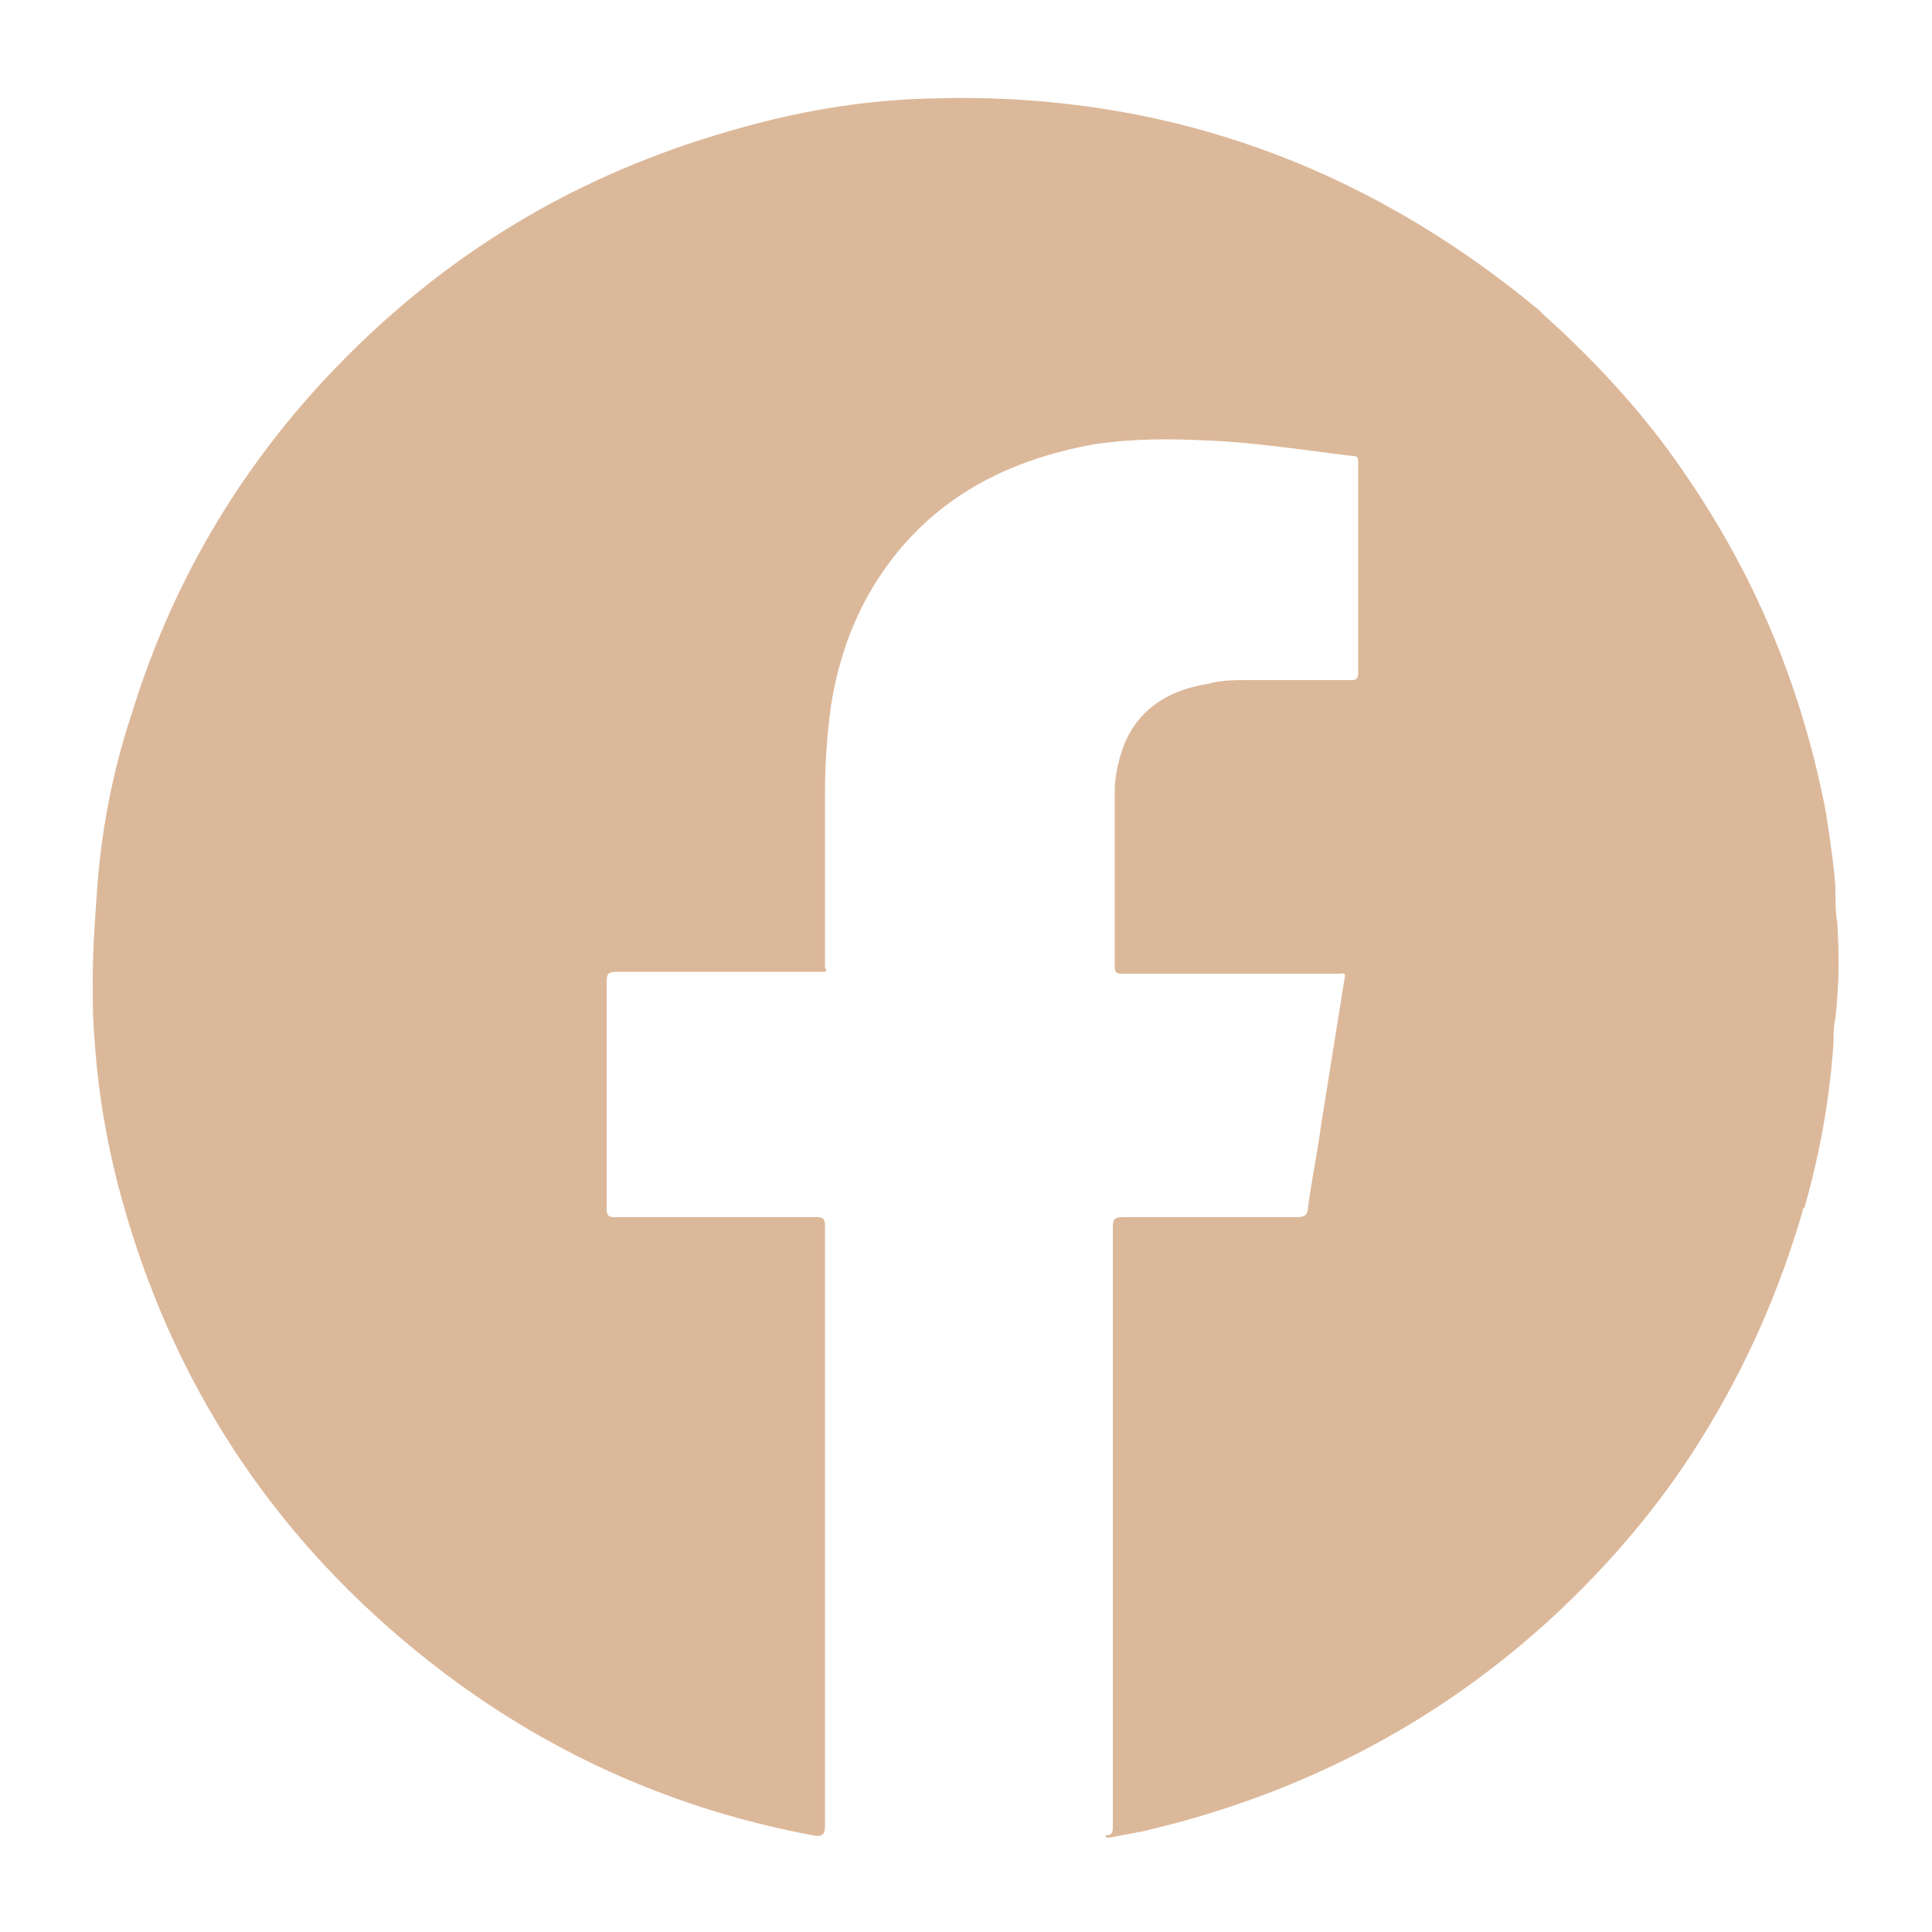
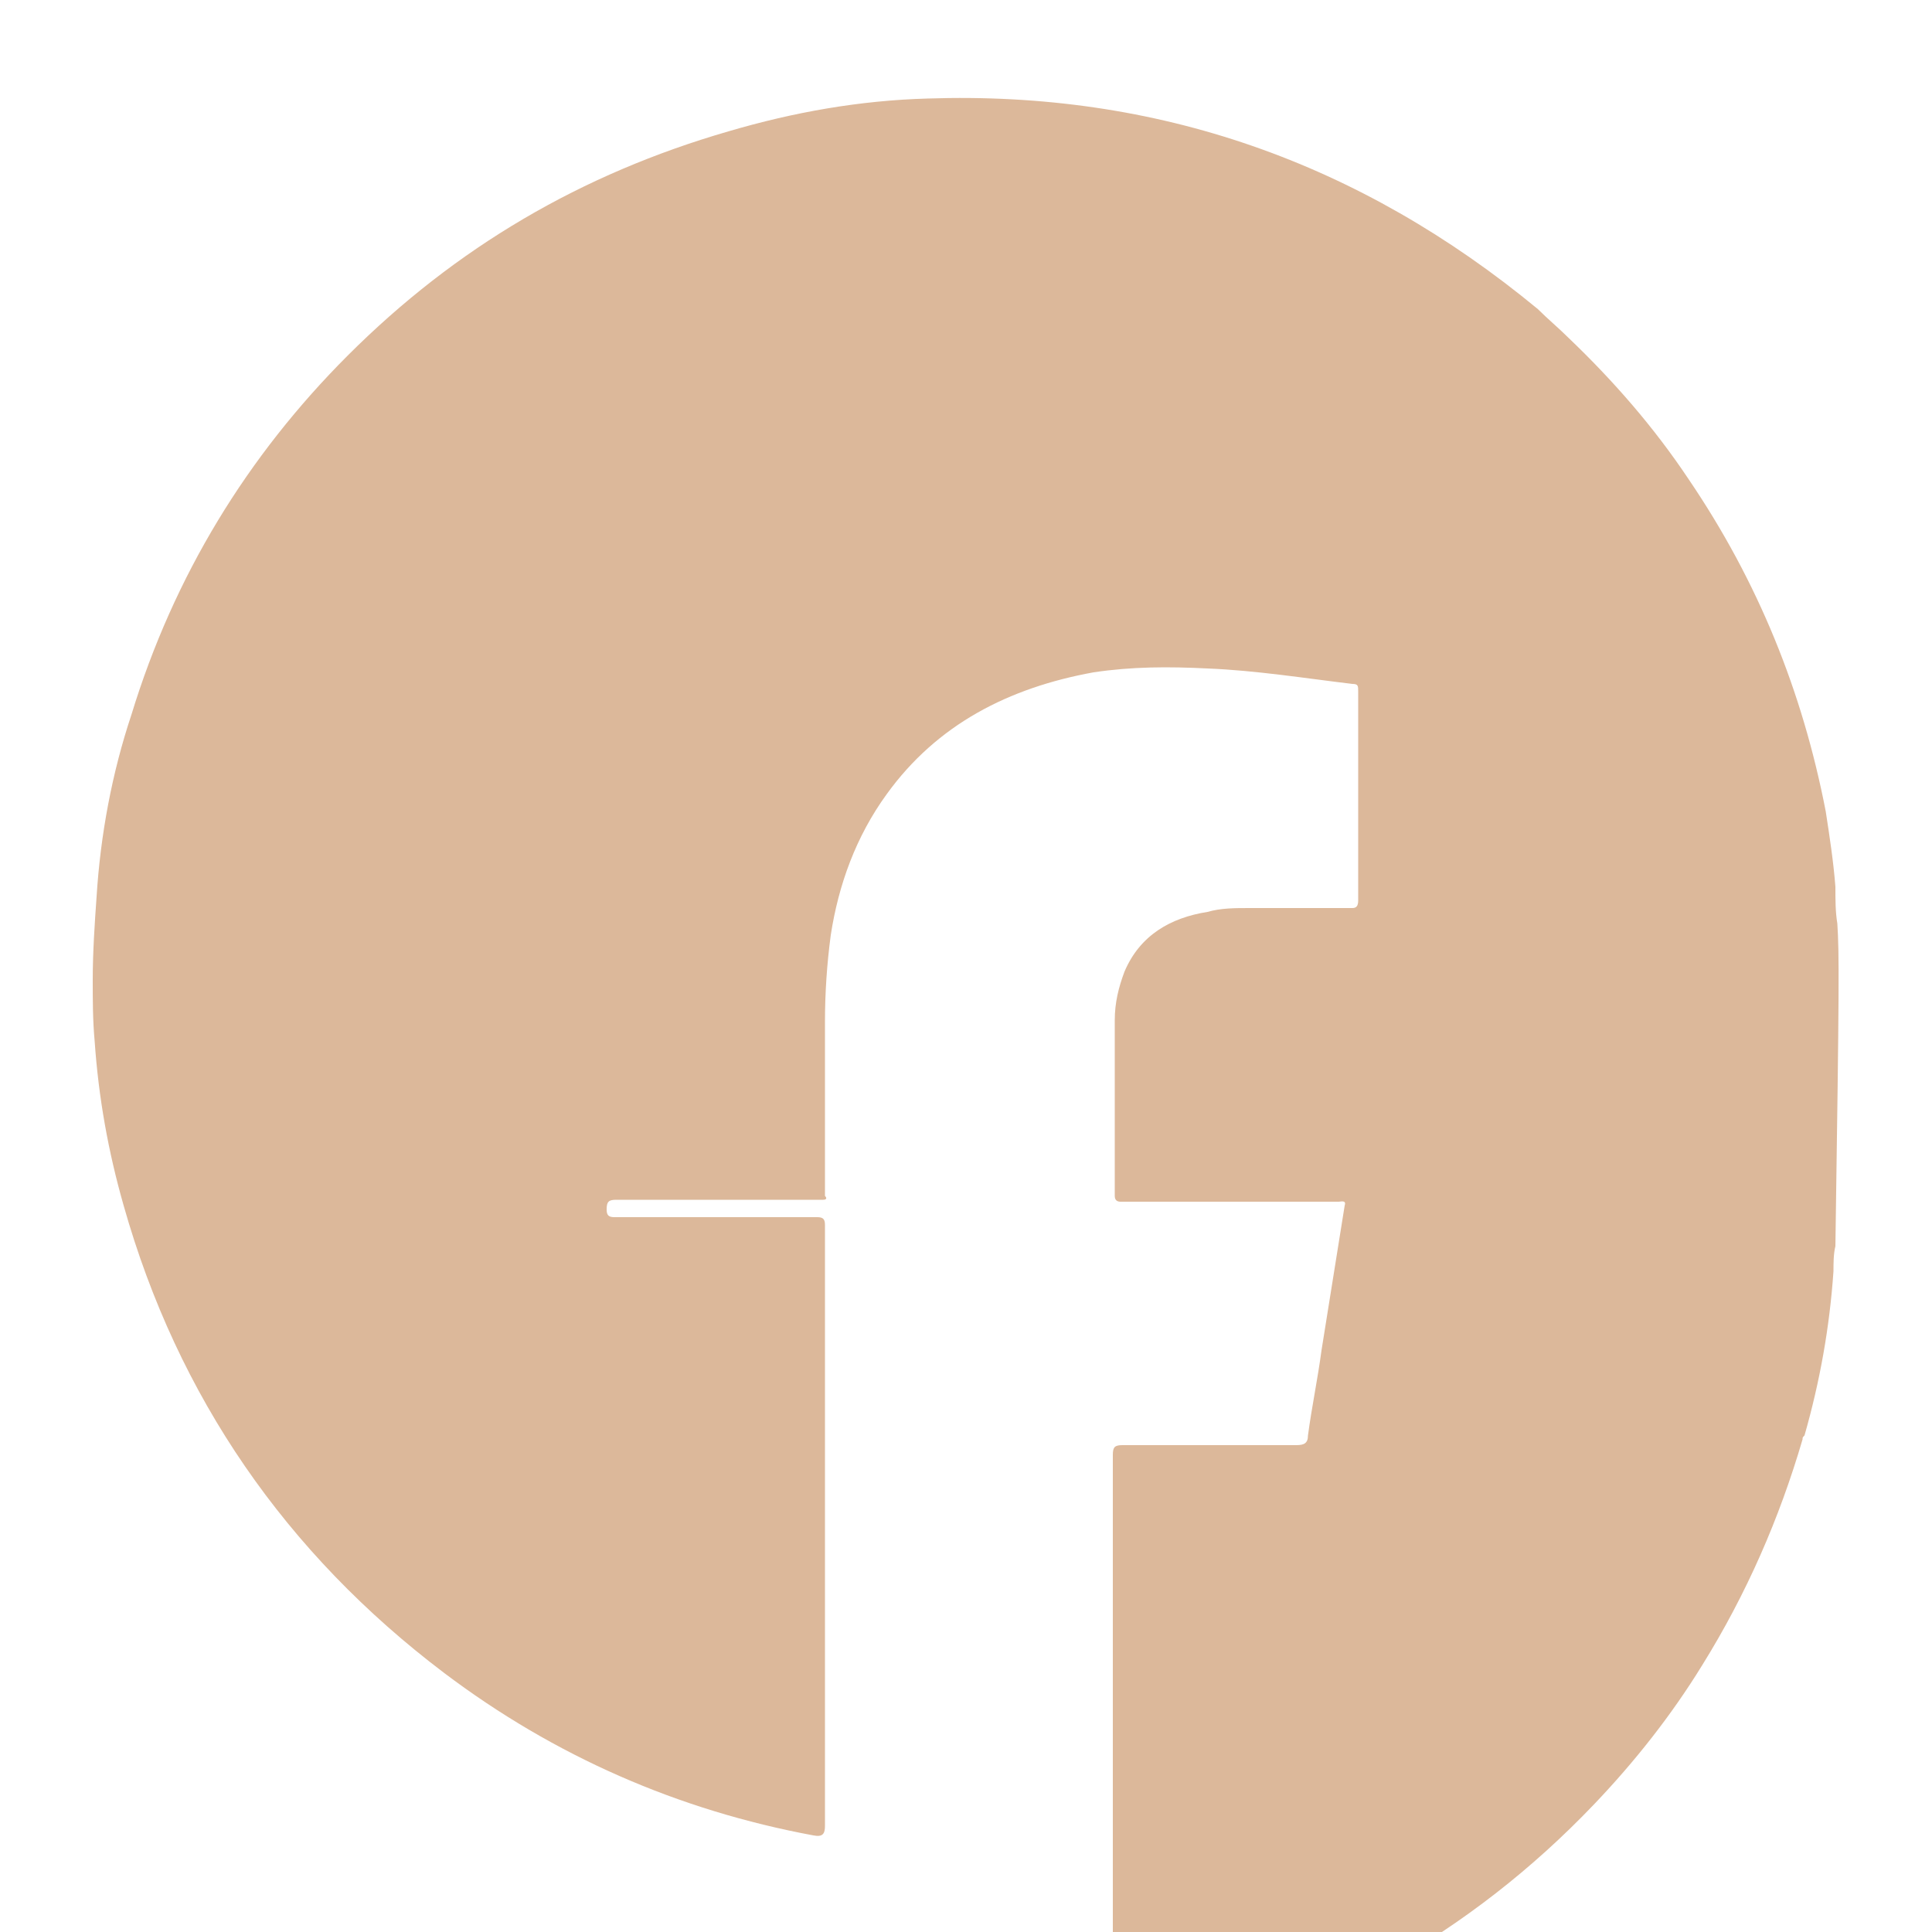
<svg xmlns="http://www.w3.org/2000/svg" version="1.1" id="Слой_1" x="0px" y="0px" viewBox="0 0 100 100" style="enable-background:new 0 0 100 100;" xml:space="preserve">
  <style type="text/css"> .st0{fill:#DCB89A;} .st1{fill:#1D1D1B;} .st2{fill:#984D1A;} .st3{fill:#FFFFFF;} .st4{opacity:0.5;} .st5{opacity:0.99;fill:#FFFFFF;} .st6{fill:none;stroke:#984D1A;stroke-width:14.173;stroke-miterlimit:10;} .st7{fill:none;stroke:#984D1A;stroke-width:11.339;stroke-miterlimit:10;} .st8{fill:none;stroke:#000000;stroke-width:11.339;stroke-miterlimit:10;} .st9{fill:none;stroke:#DCB89A;stroke-width:11.339;stroke-miterlimit:10;} .st10{fill:#DDB99B;} .st11{fill:none;stroke:#984D1A;stroke-width:9.921;stroke-miterlimit:10;} .st12{fill:none;stroke:#000000;stroke-width:9.921;stroke-miterlimit:10;} .st13{fill:none;stroke:#DCB89A;stroke-width:4.252;stroke-miterlimit:10;} .st14{clip-path:url(#SVGID_2_);fill:none;stroke:#984D1A;stroke-width:4.252;stroke-miterlimit:10;} .st15{fill:none;stroke:#984D1A;stroke-width:4.252;stroke-miterlimit:10;} .st16{fill:none;stroke:#FF7029;stroke-width:0.85;stroke-miterlimit:10;} .st17{fill:none;stroke:#08AF93;stroke-width:0.85;stroke-miterlimit:10;} .st18{fill:#FFFFFF;stroke:#666666;stroke-width:0.567;stroke-miterlimit:10;} .st19{fill:none;stroke:#666666;stroke-width:0.567;stroke-miterlimit:10;} .st20{fill:#FFDEC3;} .st21{fill:#606060;} .st22{fill:none;stroke:#4D4D4D;stroke-width:0.567;stroke-miterlimit:10;} .st23{fill:#4D4D4D;} .st24{fill:none;stroke:#984D1A;stroke-width:2.268;stroke-miterlimit:10;} .st25{clip-path:url(#SVGID_4_);} .st26{fill:none;stroke:#DCB89A;stroke-width:2.268;stroke-miterlimit:10;} .st27{fill:none;stroke:#984D1A;stroke-width:0.567;stroke-miterlimit:10;} .st28{fill:none;stroke:#DCB89A;stroke-width:0.567;stroke-miterlimit:10;} .st29{fill:none;stroke:#4D4D4D;stroke-width:0.567;stroke-miterlimit:10;stroke-dasharray:1.991,1.991;} .st30{fill:none;stroke:#4D4D4D;stroke-width:0.567;stroke-miterlimit:10;stroke-dasharray:1.9,1.9;} .st31{fill:none;stroke:#4D4D4D;stroke-width:0.567;stroke-miterlimit:10;stroke-dasharray:1.986,1.986;} .st32{fill:none;stroke:#4D4D4D;stroke-width:0.567;stroke-miterlimit:10;stroke-dasharray:1.79,1.79;} .st33{fill:none;stroke:#984D1A;stroke-width:0.567;stroke-miterlimit:10;stroke-dasharray:1.967,1.967;} .st34{fill:#E1E2E0;} .st35{fill:#FFFFFF;stroke:#4D4D4D;stroke-width:0.567;stroke-miterlimit:10;stroke-dasharray:1.984,1.984;} .st36{fill:none;stroke:#DCB89A;stroke-width:0.85;stroke-miterlimit:10;} .st37{fill:none;stroke:#984D1A;stroke-width:0.85;stroke-miterlimit:10;stroke-dasharray:1.984,1.984;} .st38{fill:none;stroke:#4D4D4D;stroke-width:0.567;stroke-miterlimit:10;stroke-dasharray:1.984,1.984;} </style>
  <g>
-     <path class="st0" d="M95.1,47.8C95,47.2,95,46.6,95,45.9c-0.1-1.3-0.3-2.6-0.5-3.9c-1.2-6.2-3.5-11.9-7.1-17.2 c-1.8-2.7-3.9-5.1-6.2-7.3c-0.5-0.5-1.1-1-1.6-1.5C70.4,8.4,59.9,4.7,48,5.1c-3.5,0.1-6.9,0.7-10.3,1.7c-7.6,2.2-14.1,6-19.7,11.6 C12.8,23.6,9,29.8,6.8,37c-1,3-1.6,6.2-1.8,9.4c-0.1,1.4-0.2,2.9-0.2,4.3c0,1.1,0,2.1,0.1,3.2c0.2,2.9,0.7,5.7,1.5,8.5 c2.8,9.9,8.4,18,16.6,24.2c5.7,4.3,12.1,7.1,19.1,8.4c0.5,0.1,0.6-0.1,0.6-0.5c0-10.4,0-20.8,0-31.1c0-0.3-0.1-0.4-0.4-0.4 c-3.5,0-7,0-10.5,0c-0.3,0-0.4-0.1-0.4-0.4c0-3.9,0-7.9,0-11.8c0-0.4,0.1-0.5,0.5-0.5c3.5,0,7,0,10.4,0c0.1,0,0.2,0,0.3,0 c0.2,0,0.2-0.1,0.1-0.2c0-0.1,0-0.3,0-0.4c0-2.9,0-5.7,0-8.6c0-1.5,0.1-3,0.3-4.5c0.4-2.6,1.3-5.1,2.9-7.3 c2.6-3.6,6.3-5.5,10.7-6.3c2-0.3,3.9-0.3,5.9-0.2c2.5,0.1,5,0.5,7.5,0.8c0.3,0,0.3,0.1,0.3,0.4c0,3.6,0,7.2,0,10.8 c0,0.3-0.1,0.4-0.3,0.4c-1.8,0-3.5,0-5.3,0c-0.8,0-1.5,0-2.2,0.2c-1.9,0.3-3.5,1.2-4.3,3.1c-0.3,0.8-0.5,1.6-0.5,2.5 c0,3,0,6.1,0,9.1c0,0.2,0.1,0.3,0.3,0.3c0.1,0,0.2,0,0.2,0c3.7,0,7.4,0,11.1,0c0.1,0,0.4-0.1,0.3,0.2c-0.4,2.5-0.8,5-1.2,7.5 c-0.2,1.5-0.5,2.9-0.7,4.4c0,0.4-0.2,0.5-0.6,0.5c-3,0-6,0-9,0c-0.4,0-0.5,0.1-0.5,0.5c0,10.3,0,20.7,0,31c0,0.3,0,0.5-0.4,0.5 c0.1,0.2,0.2,0.1,0.3,0.1c0.5-0.1,1.1-0.2,1.6-0.3c9.1-2.1,17-6.5,23.4-13.2c2.1-2.2,4-4.6,5.6-7.2c2.3-3.7,4-7.6,5.2-11.7 c0-0.1,0-0.1,0.1-0.2c0.8-2.8,1.3-5.6,1.5-8.5c0-0.4,0-0.9,0.1-1.3C95.2,50.9,95.2,49.4,95.1,47.8C95.2,47.9,95.1,47.8,95.1,47.8z" />
+     <path class="st0" d="M95.1,47.8C95,47.2,95,46.6,95,45.9c-0.1-1.3-0.3-2.6-0.5-3.9c-1.2-6.2-3.5-11.9-7.1-17.2 c-1.8-2.7-3.9-5.1-6.2-7.3c-0.5-0.5-1.1-1-1.6-1.5C70.4,8.4,59.9,4.7,48,5.1c-3.5,0.1-6.9,0.7-10.3,1.7c-7.6,2.2-14.1,6-19.7,11.6 C12.8,23.6,9,29.8,6.8,37c-1,3-1.6,6.2-1.8,9.4c-0.1,1.4-0.2,2.9-0.2,4.3c0,1.1,0,2.1,0.1,3.2c0.2,2.9,0.7,5.7,1.5,8.5 c2.8,9.9,8.4,18,16.6,24.2c5.7,4.3,12.1,7.1,19.1,8.4c0.5,0.1,0.6-0.1,0.6-0.5c0-10.4,0-20.8,0-31.1c0-0.3-0.1-0.4-0.4-0.4 c-3.5,0-7,0-10.5,0c-0.3,0-0.4-0.1-0.4-0.4c0-0.4,0.1-0.5,0.5-0.5c3.5,0,7,0,10.4,0c0.1,0,0.2,0,0.3,0 c0.2,0,0.2-0.1,0.1-0.2c0-0.1,0-0.3,0-0.4c0-2.9,0-5.7,0-8.6c0-1.5,0.1-3,0.3-4.5c0.4-2.6,1.3-5.1,2.9-7.3 c2.6-3.6,6.3-5.5,10.7-6.3c2-0.3,3.9-0.3,5.9-0.2c2.5,0.1,5,0.5,7.5,0.8c0.3,0,0.3,0.1,0.3,0.4c0,3.6,0,7.2,0,10.8 c0,0.3-0.1,0.4-0.3,0.4c-1.8,0-3.5,0-5.3,0c-0.8,0-1.5,0-2.2,0.2c-1.9,0.3-3.5,1.2-4.3,3.1c-0.3,0.8-0.5,1.6-0.5,2.5 c0,3,0,6.1,0,9.1c0,0.2,0.1,0.3,0.3,0.3c0.1,0,0.2,0,0.2,0c3.7,0,7.4,0,11.1,0c0.1,0,0.4-0.1,0.3,0.2c-0.4,2.5-0.8,5-1.2,7.5 c-0.2,1.5-0.5,2.9-0.7,4.4c0,0.4-0.2,0.5-0.6,0.5c-3,0-6,0-9,0c-0.4,0-0.5,0.1-0.5,0.5c0,10.3,0,20.7,0,31c0,0.3,0,0.5-0.4,0.5 c0.1,0.2,0.2,0.1,0.3,0.1c0.5-0.1,1.1-0.2,1.6-0.3c9.1-2.1,17-6.5,23.4-13.2c2.1-2.2,4-4.6,5.6-7.2c2.3-3.7,4-7.6,5.2-11.7 c0-0.1,0-0.1,0.1-0.2c0.8-2.8,1.3-5.6,1.5-8.5c0-0.4,0-0.9,0.1-1.3C95.2,50.9,95.2,49.4,95.1,47.8C95.2,47.9,95.1,47.8,95.1,47.8z" />
  </g>
</svg>